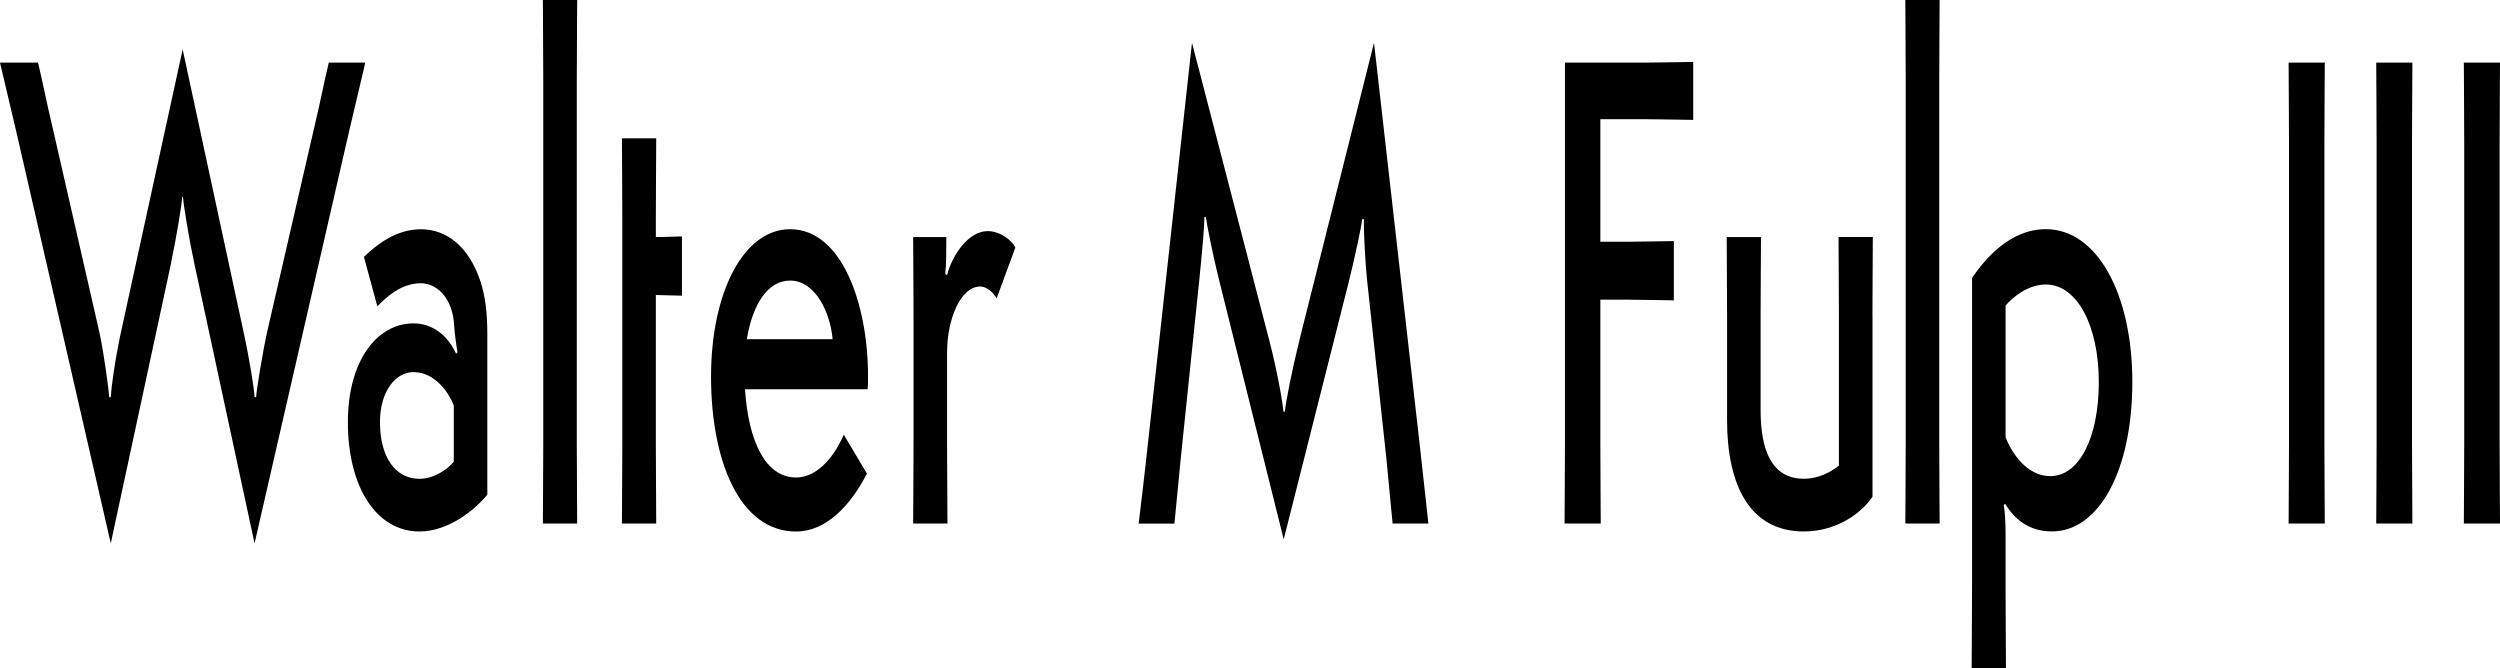
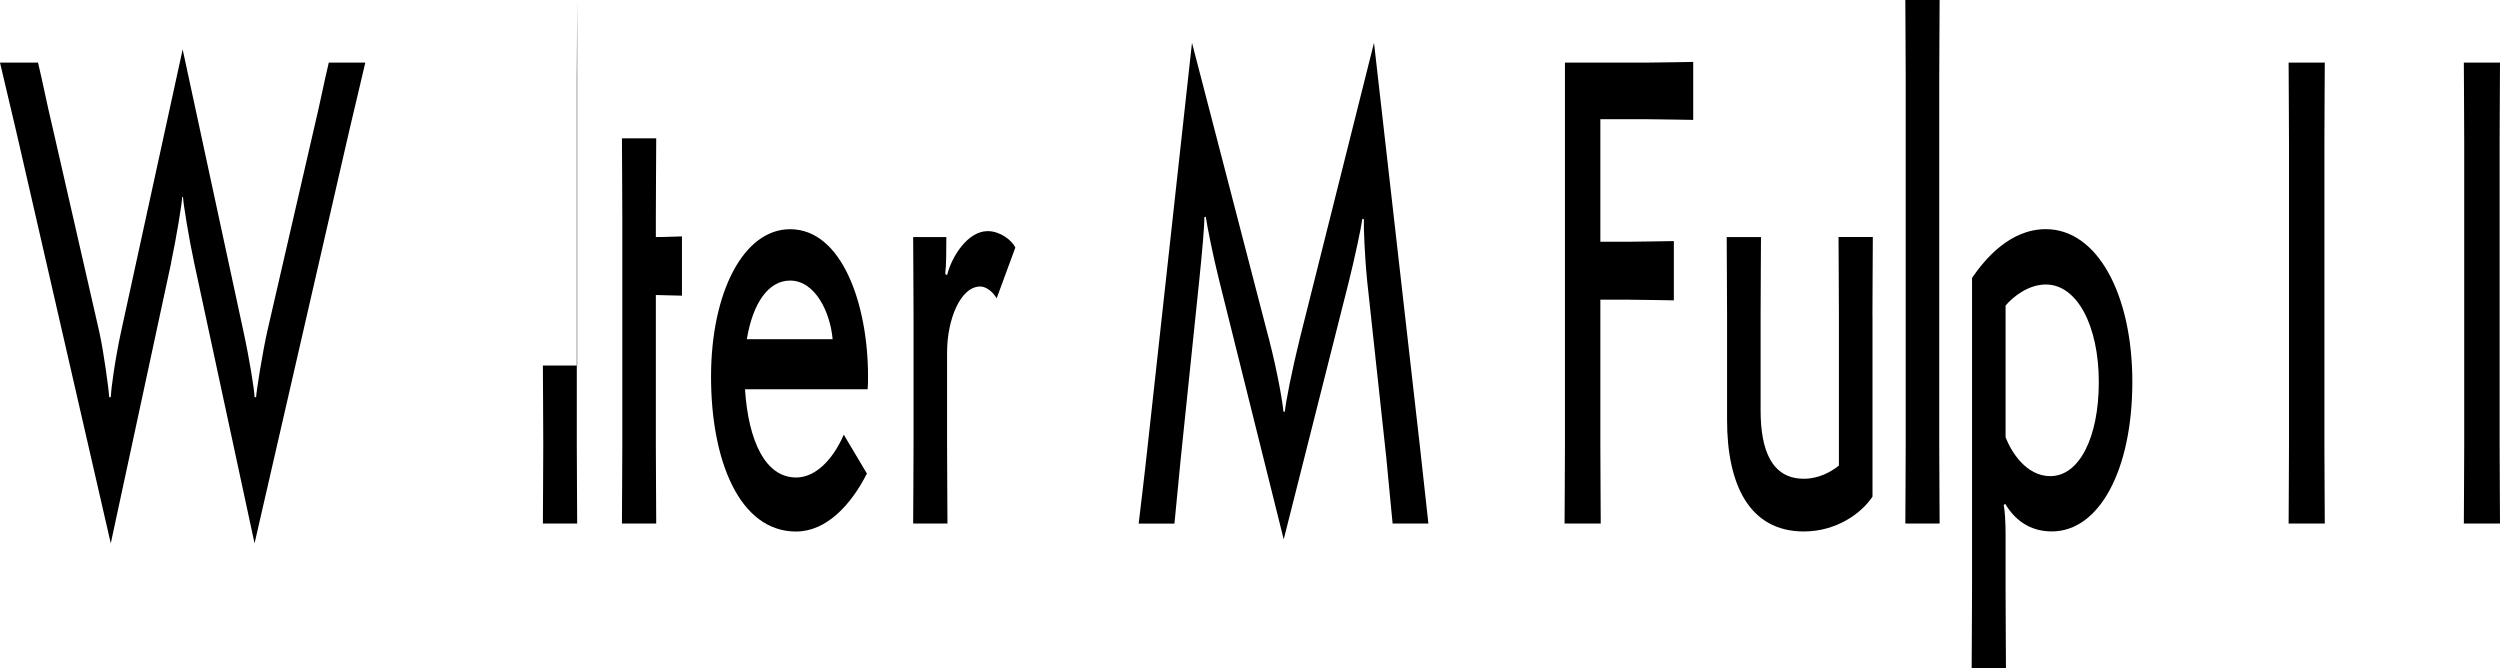
<svg xmlns="http://www.w3.org/2000/svg" id="Layer_2" data-name="Layer 2" viewBox="0 0 534.46 142.9">
  <g id="Layer_1-2" data-name="Layer 1">
    <g>
      <path d="m36.59,56.18l-12.91,59.98L4.23,31.4C3.19,26.75.56,15.91,0,13.38h8.13c1.04,4.36,1.91,8.87,3.03,13.52l10.04,43.93c1.04,4.65,2.07,12.67,2.15,14.08h.32c.08-1.69.88-7.88,2.23-14.08l13.15-60.26,12.99,60.26c1.35,6.2,2.31,12.39,2.39,14.08h.32c.08-1.41,1.35-9.43,2.39-14.08l10.12-43.93c1.12-4.65,1.99-9.15,3.03-13.52h7.81c-.56,2.53-3.19,13.38-4.23,18.02l-19.45,84.76-12.91-59.98c-1.12-5.21-2.31-12.53-2.39-14.08h-.16c-.08,1.55-1.28,8.87-2.39,14.08Z" />
-       <path d="m74.37,90.25c0-13.23,6.3-21.12,14.03-21.12,4.22,0,7.49,2.82,9.09,6.48l.32-.28c-.24-1.27-.64-4.22-.72-5.77-.32-5.91-3.75-9.01-7.09-9.01-4.38,0-7.49,3.1-9.33,4.93l-2.87-10.56c2.63-2.53,6.78-5.91,12.2-5.91s10.28,3.66,12.75,11.26c.96,2.96,1.43,6.48,1.43,11.12v34.35c-2.63,3.24-8.29,7.88-14.51,7.88-9.17,0-15.3-9.43-15.3-23.37Zm22.64,8.45v-11.97c-.96-2.67-3.99-7.18-8.61-7.18-3.83,0-7.17,4.08-7.17,10.7,0,7.46,3.27,12.11,8.45,12.11,3.03,0,5.98-1.97,7.33-3.66Z" />
-       <path d="m123.39,0c0,2.67-.08,11.97-.08,16.89v78.14c0,4.93.08,14.22.08,16.89h-7.33c0-2.67.08-11.97.08-16.89V16.89c0-4.93-.08-14.22-.08-16.89h7.33Z" />
+       <path d="m123.39,0c0,2.67-.08,11.97-.08,16.89v78.14c0,4.93.08,14.22.08,16.89h-7.33c0-2.67.08-11.97.08-16.89c0-4.93-.08-14.22-.08-16.89h7.33Z" />
      <path d="m140.21,46.46v4.22c2.31,0,4.62-.14,5.58-.14v12.67c-.96,0-4.62-.14-5.58-.14v31.96c0,4.93.08,14.22.08,16.89h-7.33c0-2.67.08-11.97.08-16.89v-48.57c0-4.93-.08-14.22-.08-16.89h7.33c0,2.67-.08,11.97-.08,16.89Z" />
      <path d="m159.27,83.21c.72,11.12,4.38,18.87,10.92,18.87,3.99,0,7.73-3.52,10.2-9.15l4.94,8.31c-3.35,6.62-8.61,12.39-15.15,12.39-12.04,0-18.17-15.06-18.17-33.09s6.94-31.54,16.9-31.54c11.16,0,16.66,16.19,16.66,31.4,0,1.13,0,1.83-.08,2.82h-26.23Zm.4-10.7h18.33c-.48-5.63-3.67-12.53-9.09-12.53-4.62,0-7.97,4.79-9.25,12.53Z" />
      <path d="m213.07,63.78c-.72-1.27-2.15-2.53-3.51-2.53-4.22,0-7.09,7.04-7.09,14.08v19.71c0,4.93.08,14.22.08,16.89h-7.33c0-2.67.08-11.97.08-16.89v-27.46c0-4.93-.08-14.22-.08-16.9h7.09c0,2.82,0,6.05-.24,7.88l.4.28c.96-3.94,4.38-9.43,8.69-9.43,2.55,0,5.1,1.83,5.9,3.52l-3.99,10.84Z" />
      <path d="m271.26,72.37c1.99,7.74,3.03,14.22,3.11,15.63h.32c.08-1.55,1.51-8.87,3.19-15.63l15.86-63.22,9.8,86.17c.72,6.34,1.83,16.61,1.83,16.61h-7.65c-.48-4.65-.88-9.43-1.35-14.08l-4.07-37.59c-.56-5.49-.8-11.97-.72-13.38l-.32-.14c-.24,1.83-1.67,8.59-2.95,13.66l-13.87,54.91-13.79-55.33c-1.28-5.07-2.63-11.83-2.87-13.66l-.32.14c.08,1.41-.48,7.6-1.04,13.09l-3.99,38.44c-.48,4.93-1.35,13.94-1.35,13.94h-7.65s1.43-11.83,1.91-16.47l9.49-86.31,16.42,63.22Z" />
      <path d="m334.55,13.38h17.86c2.79,0,8.05-.14,9.57-.14v12.39c-1.51,0-6.78-.14-9.57-.14h-10.28v26.19h6.14c2.79,0,8.05-.14,9.57-.14v12.67c-1.51,0-6.78-.14-9.57-.14h-6.14v30.97c0,4.93.08,14.22.08,16.89h-7.73c0-2.67.08-11.97.08-16.89V13.38Z" />
      <path d="m400.31,67.58v38.58c-2.39,3.66-7.81,7.46-14.67,7.46-11.72,0-16.42-10.14-16.42-23.79v-22.25c0-4.93-.08-14.22-.08-16.9h7.33c0,2.67-.08,11.97-.08,16.9v20.13c0,8.59,2.39,14.64,9.25,14.64,3.11,0,5.74-1.41,7.49-2.82v-31.96c0-4.93-.08-14.22-.08-16.9h7.33c0,2.67-.08,11.97-.08,16.9Z" />
      <path d="m414.66,0c0,2.67-.08,11.97-.08,16.89v78.14c0,4.93.08,14.22.08,16.89h-7.33c0-2.67.08-11.97.08-16.89V16.89c0-4.93-.08-14.22-.08-16.89h7.33Z" />
      <path d="m421.51,142.9c0-2.67.08-11.97.08-16.9V59.41c2.79-4.08,8.13-10.42,15.78-10.42,11,0,18.49,13.94,18.49,32.66s-7.01,31.96-17.22,31.96c-4.62,0-7.89-2.39-9.96-5.91l-.32.28c.24.99.4,3.66.4,6.2v11.83c0,4.93.08,14.22.08,16.9h-7.33Zm7.25-49.42c1.2,3.1,4.38,8.31,9.57,8.31,6.14,0,10.36-8.17,10.36-20.13s-4.62-20.84-11.32-20.84c-3.67,0-6.94,2.53-8.61,4.5v28.16Z" />
      <path d="m497,13.38c0,2.67-.08,11.97-.08,16.89v64.77c0,4.93.08,14.22.08,16.89h-7.73c0-2.67.08-11.97.08-16.89V30.27c0-4.93-.08-14.22-.08-16.89h7.73Z" />
-       <path d="m515.73,13.38c0,2.67-.08,11.97-.08,16.89v64.77c0,4.93.08,14.22.08,16.89h-7.73c0-2.67.08-11.97.08-16.89V30.27c0-4.93-.08-14.22-.08-16.89h7.73Z" />
      <path d="m534.46,13.38c0,2.67-.08,11.97-.08,16.89v64.77c0,4.93.08,14.22.08,16.89h-7.73c0-2.67.08-11.97.08-16.89V30.27c0-4.93-.08-14.22-.08-16.89h7.73Z" />
    </g>
  </g>
</svg>